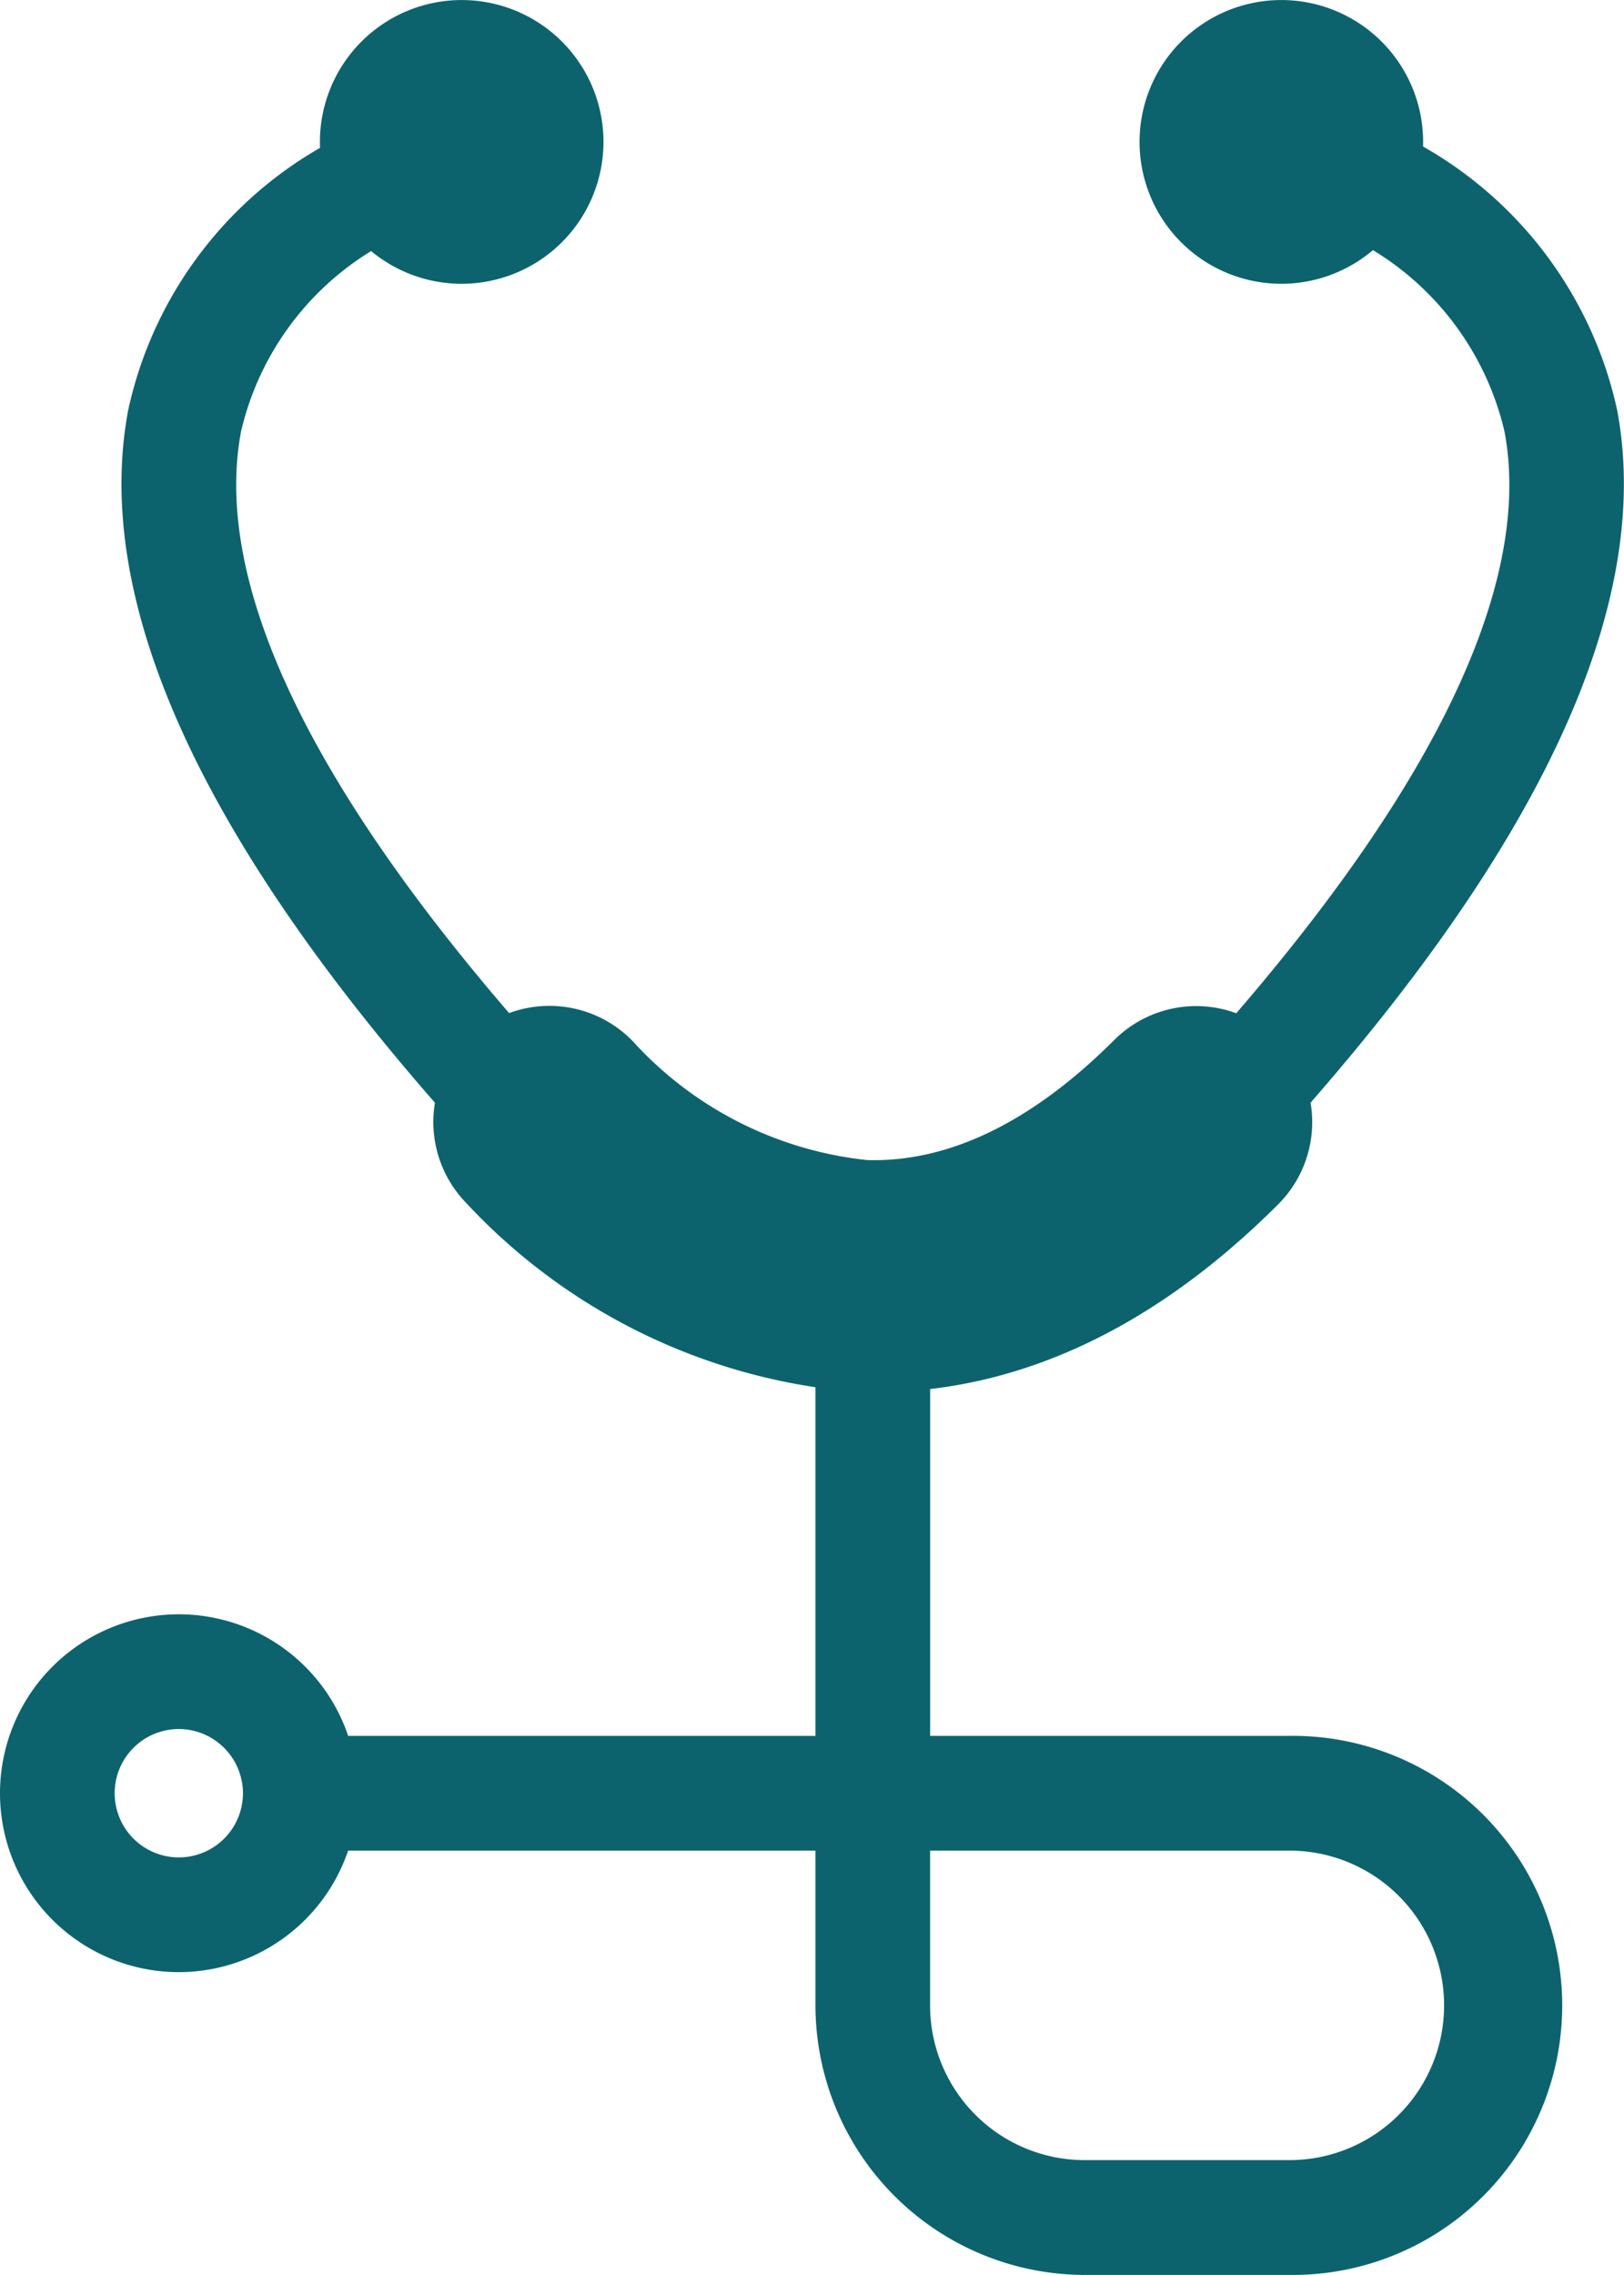
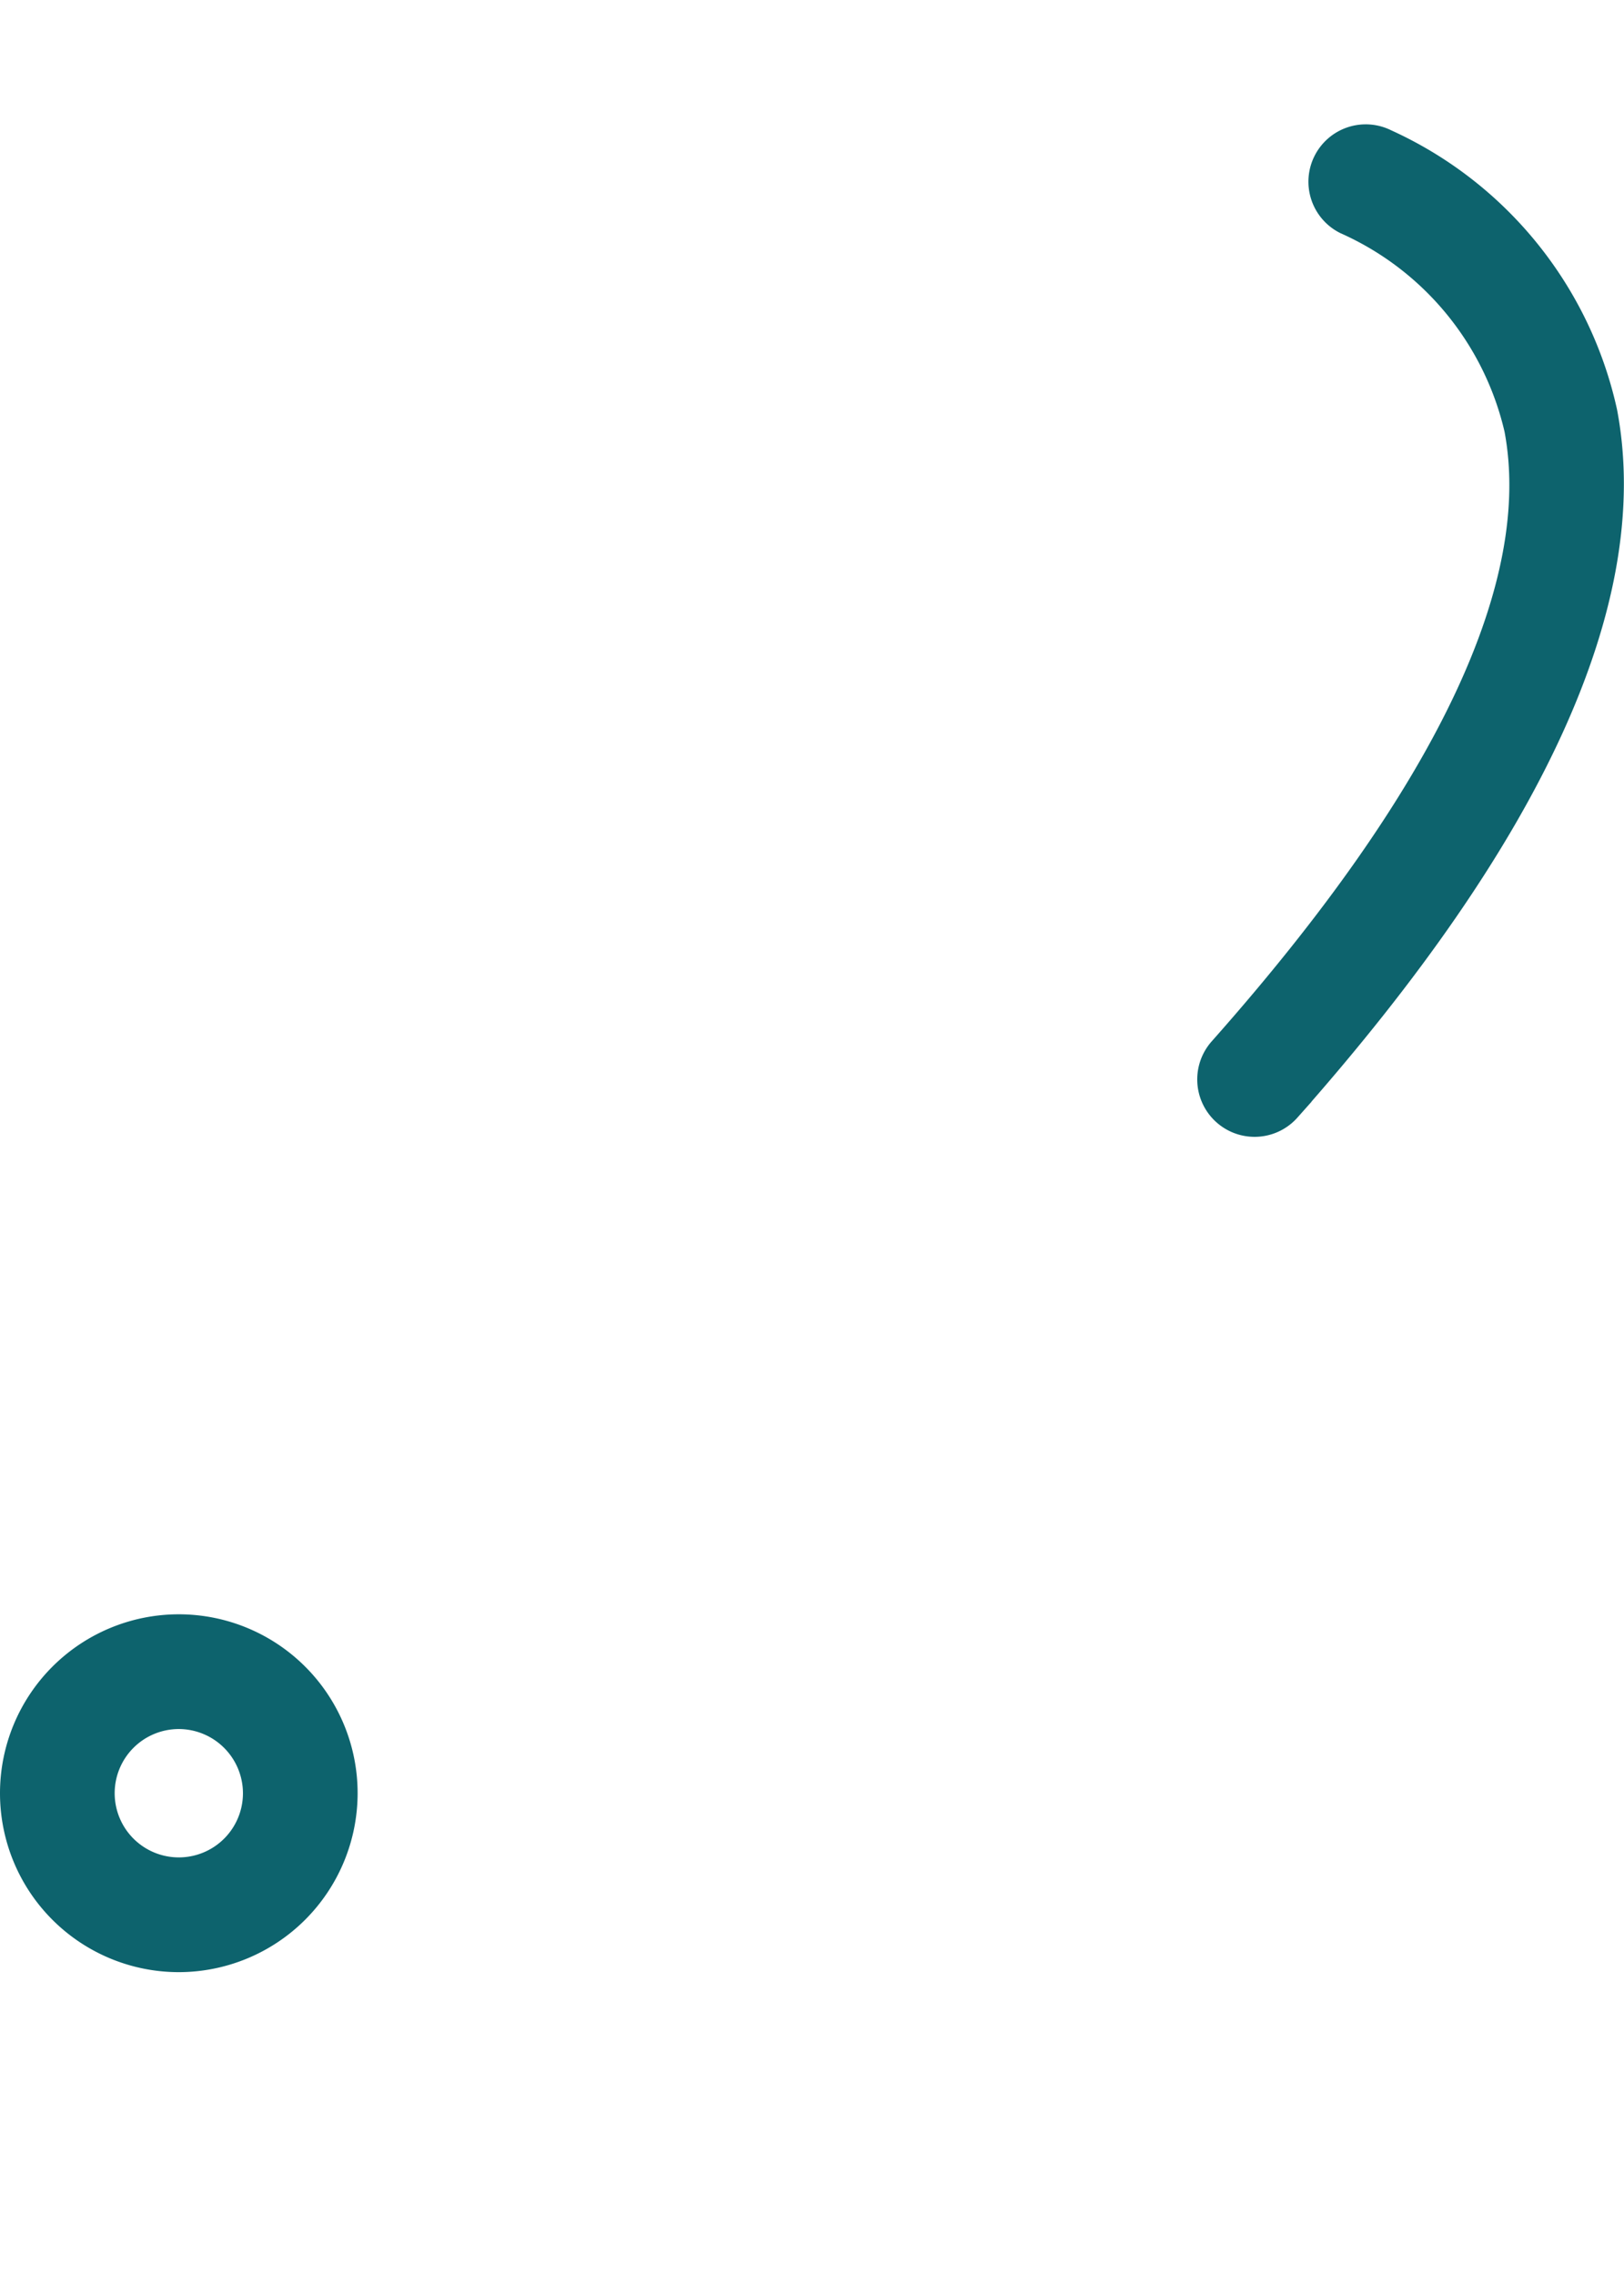
<svg xmlns="http://www.w3.org/2000/svg" width="35.702" height="49.981" viewBox="0 0 35.702 49.981">
  <g id="Group_1206" data-name="Group 1206" transform="translate(-96.633 -497.024)">
    <g id="Group_1180" data-name="Group 1180" transform="translate(104.165 497.524)">
      <g id="Group_1179" data-name="Group 1179">
        <g id="Group_1178" data-name="Group 1178">
          <g id="Group_1177" data-name="Group 1177">
-             <path id="Path_8019" data-name="Path 8019" d="M105.358,502.759a2.617,2.617,0,1,1,2.618-2.617A2.619,2.619,0,0,1,105.358,502.759Z" transform="translate(-102.741 -497.524)" fill="#0d636d" stroke="#0d636d" stroke-miterlimit="10" stroke-width="1" />
-           </g>
+             </g>
        </g>
      </g>
    </g>
    <g id="Group_1184" data-name="Group 1184" transform="translate(97.133 532.991)">
      <g id="Group_1183" data-name="Group 1183">
        <g id="Group_1182" data-name="Group 1182">
          <g id="Group_1181" data-name="Group 1181">
            <path id="Path_8020" data-name="Path 8020" d="M100.564,532.672a3.431,3.431,0,1,1,3.431-3.432A3.435,3.435,0,0,1,100.564,532.672Zm0-5.341a1.91,1.91,0,1,0,1.91,1.91A1.913,1.913,0,0,0,100.564,527.331Z" transform="translate(-97.133 -525.81)" fill="#0d636d" stroke="#0d636d" stroke-miterlimit="10" stroke-width="1" />
          </g>
        </g>
      </g>
    </g>
    <g id="Group_1188" data-name="Group 1188" transform="translate(122.184 497.524)">
      <g id="Group_1187" data-name="Group 1187">
        <g id="Group_1186" data-name="Group 1186">
          <g id="Group_1185" data-name="Group 1185">
-             <path id="Path_8021" data-name="Path 8021" d="M119.729,502.759a2.617,2.617,0,1,1,2.618-2.617A2.619,2.619,0,0,1,119.729,502.759Z" transform="translate(-117.112 -497.524)" fill="#0d636d" stroke="#0d636d" stroke-miterlimit="10" stroke-width="1" />
-           </g>
+             </g>
        </g>
      </g>
    </g>
    <g id="Group_1192" data-name="Group 1192" transform="translate(99.803 500.283)">
      <g id="Group_1191" data-name="Group 1191">
        <g id="Group_1190" data-name="Group 1190">
          <g id="Group_1189" data-name="Group 1189">
-             <path id="Path_8022" data-name="Path 8022" d="M106.62,520.644a.759.759,0,0,1-.573-.26c-5.157-5.894-7.393-10.884-6.643-14.827a8.3,8.3,0,0,1,4.632-5.749.76.76,0,0,1,.7,1.352,6.833,6.833,0,0,0-3.834,4.681c-.658,3.462,1.459,8.018,6.293,13.543a.76.76,0,0,1-.572,1.26Z" transform="translate(-99.262 -499.725)" fill="#0d636d" stroke="#0d636d" stroke-miterlimit="10" stroke-width="1" />
-           </g>
+             </g>
        </g>
      </g>
    </g>
    <g id="Group_1196" data-name="Group 1196" transform="translate(123.453 500.255)">
      <g id="Group_1195" data-name="Group 1195">
        <g id="Group_1194" data-name="Group 1194">
          <g id="Group_1193" data-name="Group 1193">
            <path id="Path_8023" data-name="Path 8023" d="M118.885,520.948a.761.761,0,0,1-.569-1.265c5.017-5.654,7.221-10.308,6.554-13.831a6.851,6.851,0,0,0-3.886-4.712.76.76,0,1,1,.691-1.354,8.317,8.317,0,0,1,4.689,5.783c.759,4.011-1.566,9.1-6.91,15.124A.76.76,0,0,1,118.885,520.948Z" transform="translate(-118.125 -499.702)" fill="#0d636d" stroke="#0d636d" stroke-miterlimit="10" stroke-width="1" />
          </g>
        </g>
      </g>
    </g>
    <g id="Group_1201" data-name="Group 1201" transform="translate(106.661 519.628)">
      <g id="Group_1200" data-name="Group 1200">
        <g id="Group_1199" data-name="Group 1199">
          <g id="Group_1198" data-name="Group 1198">
            <g id="Group_1197" data-name="Group 1197">
-               <path id="Path_8024" data-name="Path 8024" d="M113.93,522.637c-.12,0-.241,0-.361-.006a12.657,12.657,0,0,1-8.337-4.088,2.05,2.05,0,0,1,3.1-2.688,8.618,8.618,0,0,0,5.407,2.68c1.943.06,3.9-.873,5.812-2.782a2.05,2.05,0,1,1,2.9,2.9C119.8,521.3,116.936,522.637,113.93,522.637Z" transform="translate(-104.732 -515.152)" fill="#0d636d" stroke="#0d636d" stroke-miterlimit="10" stroke-width="1" />
-             </g>
+               </g>
          </g>
        </g>
      </g>
    </g>
    <g id="Group_1205" data-name="Group 1205" transform="translate(103.101 526.339)">
      <g id="Group_1204" data-name="Group 1204">
        <g id="Group_1203" data-name="Group 1203">
          <g id="Group_1202" data-name="Group 1202">
-             <path id="Path_8025" data-name="Path 8025" d="M123.772,540.671h-4.5a5.427,5.427,0,0,1-5.42-5.422v-3.9h-11.2a.76.76,0,0,1,0-1.521h11.2v-8.563a.76.76,0,0,1,1.521,0v8.563h8.4a5.422,5.422,0,1,1,0,10.843Zm-8.4-9.322v3.9a3.9,3.9,0,0,0,3.9,3.9h4.5a3.9,3.9,0,1,0,0-7.8Z" transform="translate(-101.893 -520.505)" fill="#0d636d" stroke="#0d636d" stroke-miterlimit="10" stroke-width="1" />
-           </g>
+             </g>
        </g>
      </g>
    </g>
  </g>
</svg>